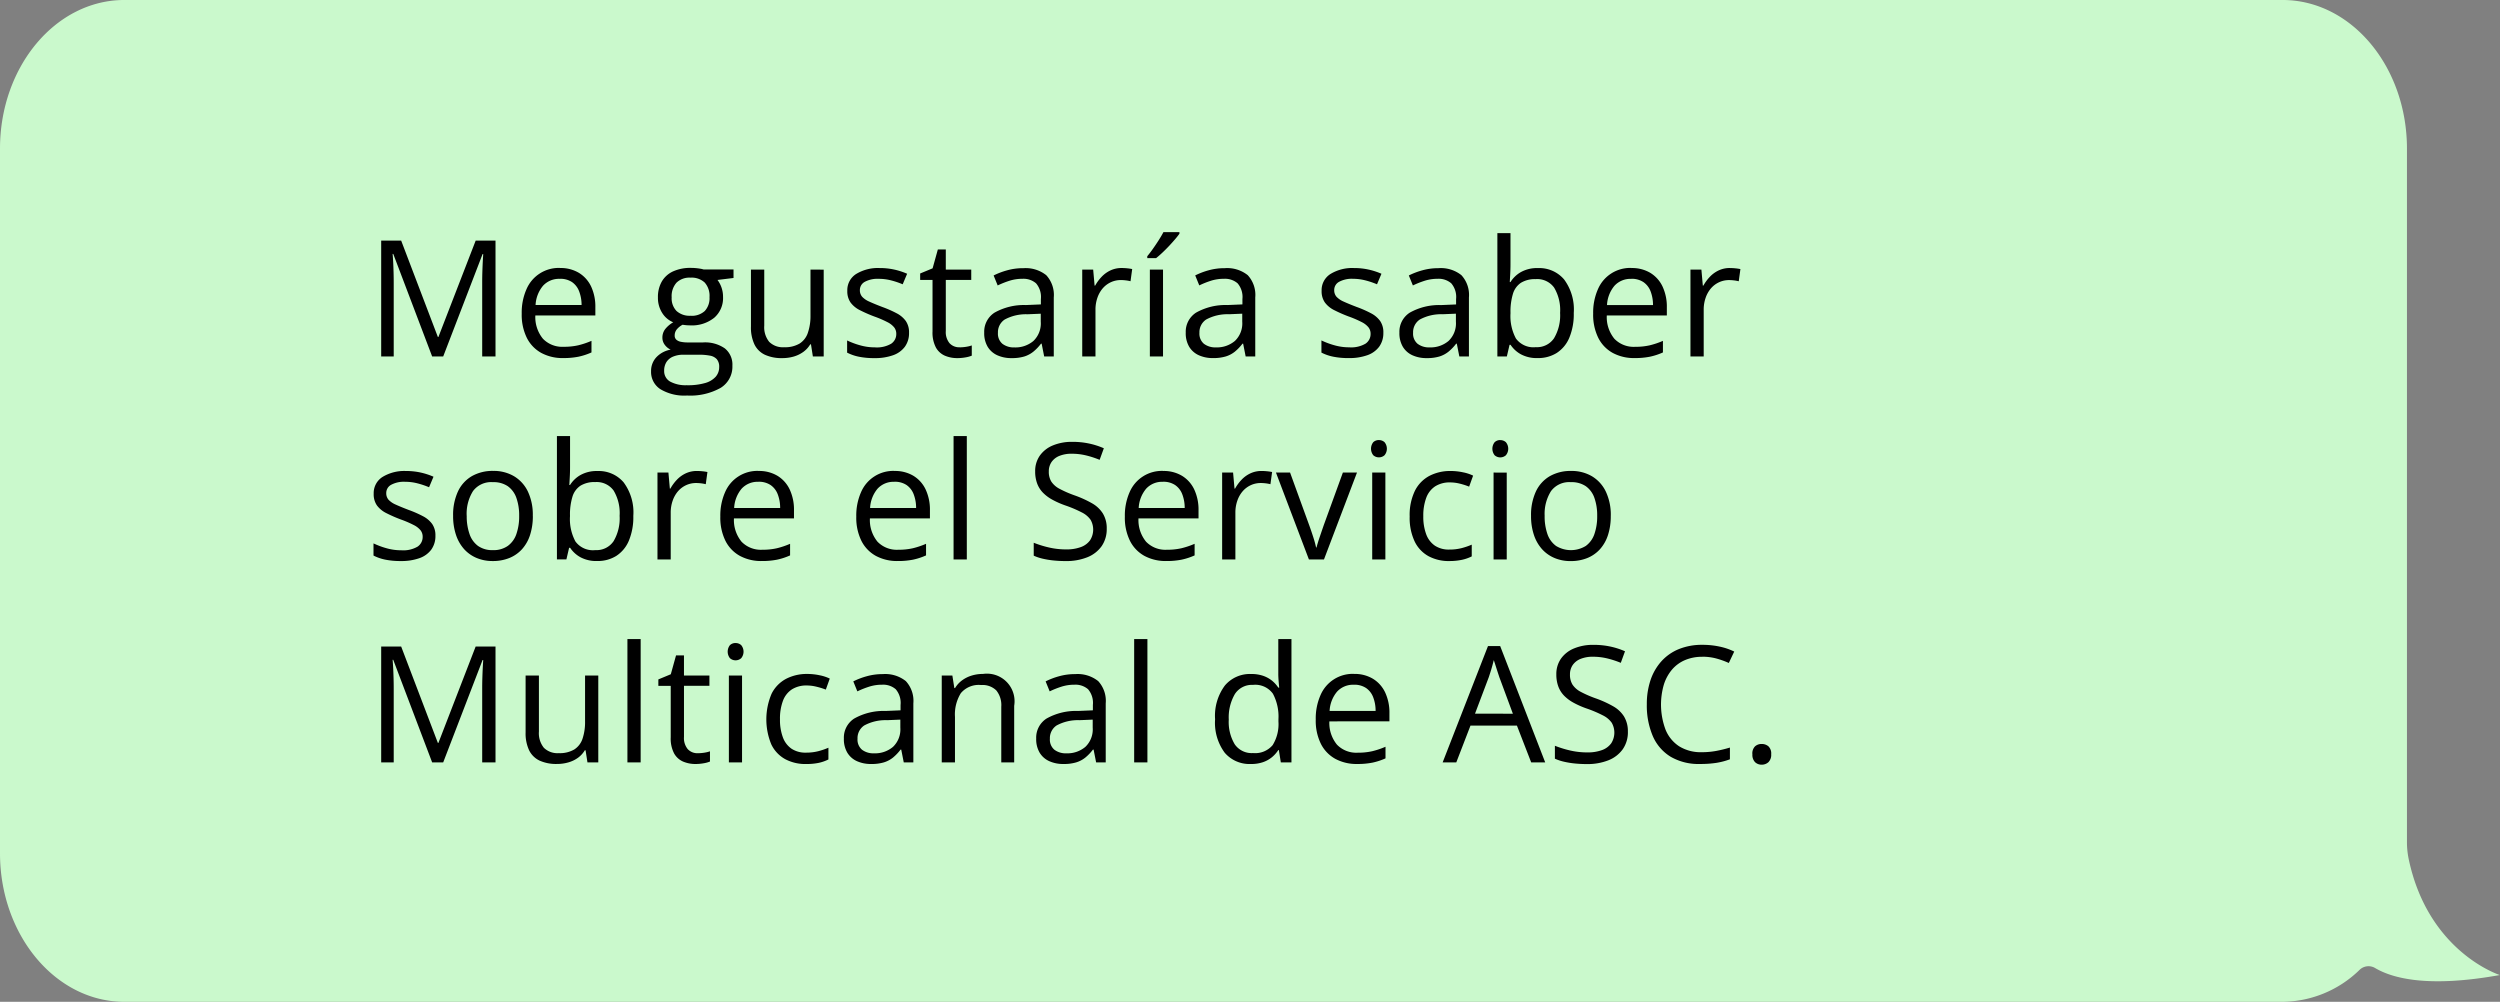
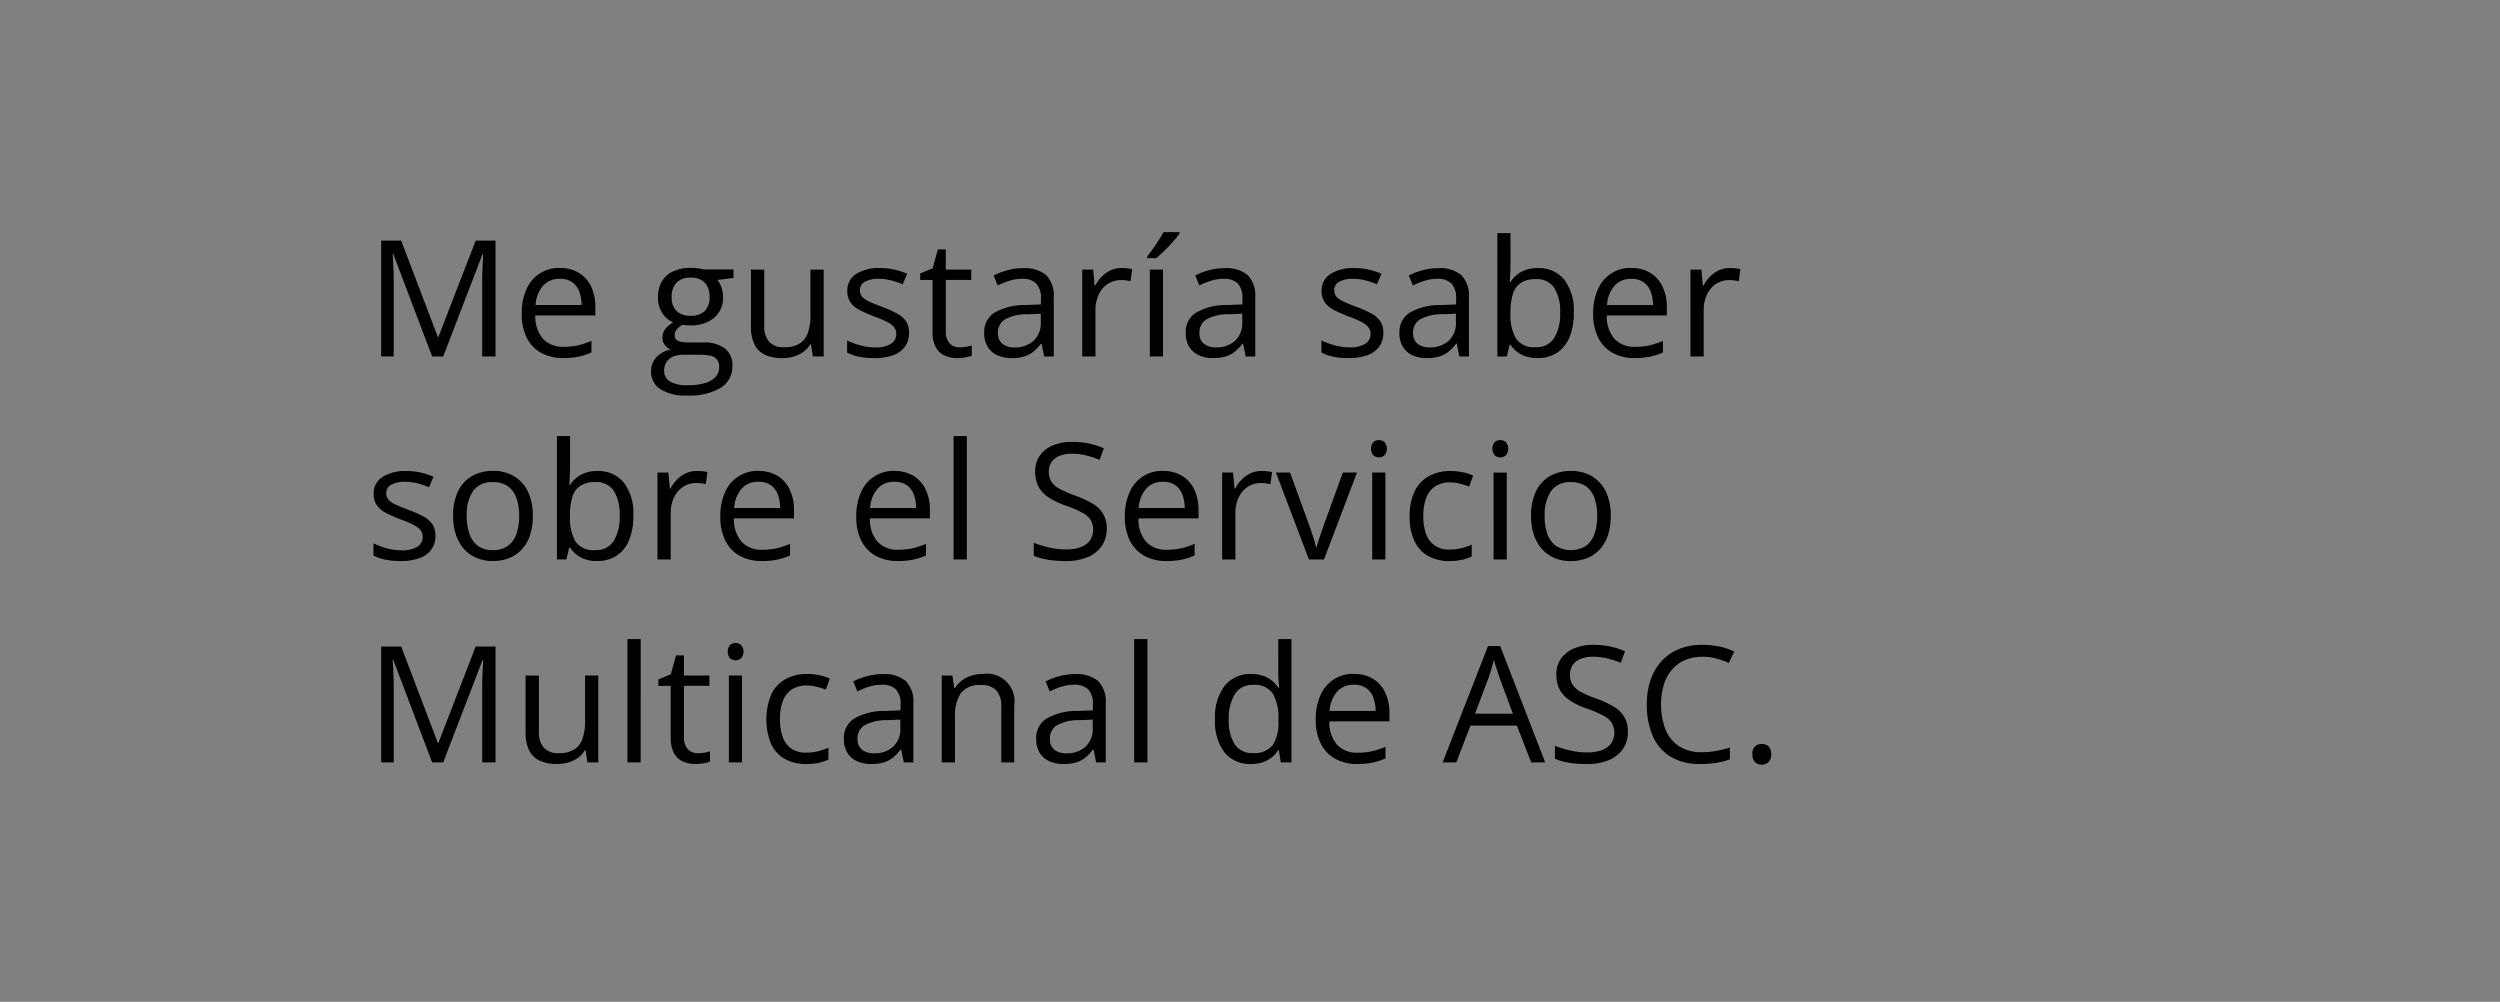
<svg xmlns="http://www.w3.org/2000/svg" width="184.764" height="74.041" viewBox="0 0 184.764 74.041">
  <rect x="0" y="0" width="184.764" height="74.041" fill="#808080" stroke="none" />
  <g id="Grupo_15149" data-name="Grupo 15149" transform="translate(-658.236 -5147.794)">
-     <path id="Caminho_17858" data-name="Caminho 17858" d="M184.751,979.544s-5.315-1.676-6.754-8.616a6.106,6.106,0,0,1-.119-1.248v-51.21c0-6.072-4.117-10.991-9.2-10.991H9.182c-5.075,0-9.192,4.919-9.192,10.991v52.067c0,6.063,4.117,10.983,9.192,10.983h159.5a8.259,8.259,0,0,0,5.682-2.35.949.949,0,0,1,1.163-.145c1.311.775,3.962,1.466,9.228.513Z" transform="translate(658.246 4240.314)" fill="#caf9cc" />
    <path id="Caminho_18312" data-name="Caminho 18312" d="M4.939,13,2.063,5.418H2.016q.023.24.041.586t.029.753q.012.407.012.829V13H1.172V4.434H2.648l2.713,7.125H5.4L8.156,4.434H9.621V13H8.637V7.516q0-.381.012-.765t.029-.727q.018-.343.035-.595H8.666L5.754,13Zm9.448-6.539a2.616,2.616,0,0,1,1.406.363,2.355,2.355,0,0,1,.9,1.017A3.52,3.52,0,0,1,17,9.367v.6H12.565a2.518,2.518,0,0,0,.563,1.723,1.982,1.982,0,0,0,1.535.592,4.691,4.691,0,0,0,1.078-.111,5.945,5.945,0,0,0,.973-.328V12.7a4.75,4.75,0,0,1-.964.316,5.588,5.588,0,0,1-1.128.1,3.3,3.3,0,0,1-1.614-.378,2.6,2.6,0,0,1-1.069-1.11,3.851,3.851,0,0,1-.381-1.793,4.27,4.27,0,0,1,.349-1.8,2.591,2.591,0,0,1,2.481-1.579Zm-.012.8a1.6,1.6,0,0,0-1.242.51,2.4,2.4,0,0,0-.551,1.424h3.4A2.812,2.812,0,0,0,15.8,8.181a1.451,1.451,0,0,0-.524-.68A1.552,1.552,0,0,0,14.375,7.258Zm9.38,8.625a3.421,3.421,0,0,1-1.951-.472,1.513,1.513,0,0,1-.686-1.321,1.49,1.49,0,0,1,.384-1.031,1.9,1.9,0,0,1,1.063-.568,1.144,1.144,0,0,1-.431-.352.865.865,0,0,1-.179-.539,1.015,1.015,0,0,1,.2-.618,2.071,2.071,0,0,1,.6-.513,1.734,1.734,0,0,1-.817-.694,2.066,2.066,0,0,1-.313-1.14,2.294,2.294,0,0,1,.287-1.181,1.858,1.858,0,0,1,.832-.747,3.064,3.064,0,0,1,1.318-.258q.17,0,.343.015t.331.041a2.264,2.264,0,0,1,.275.062h2.2v.627l-1.184.146a2.04,2.04,0,0,1,.293.551,2.079,2.079,0,0,1,.117.715,1.919,1.919,0,0,1-.65,1.526A2.633,2.633,0,0,1,24,10.7a3.347,3.347,0,0,1-.551-.047,1.387,1.387,0,0,0-.437.352.708.708,0,0,0-.149.445.4.4,0,0,0,.114.3.684.684,0,0,0,.331.161,2.361,2.361,0,0,0,.521.05h1.131a2.556,2.556,0,0,1,1.608.439,1.533,1.533,0,0,1,.56,1.283,1.838,1.838,0,0,1-.867,1.635A4.584,4.584,0,0,1,23.755,15.883Zm.029-.762a4.575,4.575,0,0,0,1.321-.161,1.649,1.649,0,0,0,.785-.463,1.062,1.062,0,0,0,.261-.718.849.849,0,0,0-.176-.583.9.9,0,0,0-.516-.264,4.361,4.361,0,0,0-.832-.067H23.515a1.949,1.949,0,0,0-.756.135,1.064,1.064,0,0,0-.5.4,1.173,1.173,0,0,0-.173.656.878.878,0,0,0,.439.794A2.39,2.39,0,0,0,23.784,15.121Zm.252-5.133a1.424,1.424,0,0,0,1.049-.352,1.389,1.389,0,0,0,.352-1.025,1.476,1.476,0,0,0-.357-1.081,1.423,1.423,0,0,0-1.055-.36A1.366,1.366,0,0,0,23,7.542a1.5,1.5,0,0,0-.36,1.087A1.338,1.338,0,0,0,23,9.637,1.431,1.431,0,0,0,24.036,9.988Zm9.84-3.41V13h-.8l-.141-.9h-.053a1.866,1.866,0,0,1-.516.563,2.291,2.291,0,0,1-.712.343,3.016,3.016,0,0,1-.841.114,2.956,2.956,0,0,1-1.277-.246,1.641,1.641,0,0,1-.776-.762,2.932,2.932,0,0,1-.261-1.324V6.578h.984v4.137a1.721,1.721,0,0,0,.363,1.2,1.432,1.432,0,0,0,1.107.4,2.107,2.107,0,0,0,1.14-.27,1.5,1.5,0,0,0,.612-.794A3.847,3.847,0,0,0,32.9,9.959V6.578Zm6.307,4.664a1.7,1.7,0,0,1-.308,1.034,1.849,1.849,0,0,1-.879.63,3.938,3.938,0,0,1-1.362.211,5.63,5.63,0,0,1-1.166-.105,3.377,3.377,0,0,1-.861-.3v-.9a5.787,5.787,0,0,0,.938.352,3.973,3.973,0,0,0,1.113.158,2.1,2.1,0,0,0,1.207-.27.855.855,0,0,0,.375-.732.763.763,0,0,0-.149-.466,1.508,1.508,0,0,0-.5-.393,7.716,7.716,0,0,0-.973-.419,10.441,10.441,0,0,1-1.063-.466,1.928,1.928,0,0,1-.691-.565,1.438,1.438,0,0,1-.243-.867A1.411,1.411,0,0,1,36.278,6.9a3.087,3.087,0,0,1,1.731-.437,4.935,4.935,0,0,1,1.087.114,5.164,5.164,0,0,1,.946.308l-.328.779a6.023,6.023,0,0,0-.85-.287,3.644,3.644,0,0,0-.92-.117,1.98,1.98,0,0,0-1.034.223.685.685,0,0,0-.36.609.726.726,0,0,0,.167.492,1.574,1.574,0,0,0,.536.363q.369.17.973.4a8.139,8.139,0,0,1,1.043.46,1.926,1.926,0,0,1,.677.574A1.467,1.467,0,0,1,40.183,11.242Zm3.735,1.078a3.061,3.061,0,0,0,.492-.041,2.253,2.253,0,0,0,.41-.1v.756a2.06,2.06,0,0,1-.472.129,3.418,3.418,0,0,1-.589.053,2.322,2.322,0,0,1-.926-.179,1.4,1.4,0,0,1-.665-.606,2.361,2.361,0,0,1-.249-1.184V7.34h-.914V6.865l.92-.381.387-1.395H42.9V6.578h1.881V7.34H42.9v3.779a1.283,1.283,0,0,0,.278.9A.965.965,0,0,0,43.918,12.32Zm4.7-5.848a2.439,2.439,0,0,1,1.705.516,2.15,2.15,0,0,1,.557,1.646V13h-.709l-.187-.949h-.047a3.465,3.465,0,0,1-.562.589A2.023,2.023,0,0,1,48.7,13a3.182,3.182,0,0,1-.94.12,2.5,2.5,0,0,1-1.04-.205A1.6,1.6,0,0,1,46,12.291a1.954,1.954,0,0,1-.261-1.055A1.676,1.676,0,0,1,46.5,9.76a4.428,4.428,0,0,1,2.32-.562l1.107-.047V8.758a1.553,1.553,0,0,0-.357-1.166,1.42,1.42,0,0,0-1.008-.334,3.129,3.129,0,0,0-.961.146,6.576,6.576,0,0,0-.867.346l-.3-.738a5.355,5.355,0,0,1,1-.381A4.352,4.352,0,0,1,48.619,6.473Zm1.3,3.363-.979.041a3.3,3.3,0,0,0-1.693.393,1.126,1.126,0,0,0-.492.979.974.974,0,0,0,.334.814,1.387,1.387,0,0,0,.885.264,2.055,2.055,0,0,0,1.4-.475,1.787,1.787,0,0,0,.545-1.424ZM55.9,6.461q.193,0,.4.021a3.354,3.354,0,0,1,.375.056l-.123.9a2.7,2.7,0,0,0-.352-.064,3.028,3.028,0,0,0-.363-.023,1.747,1.747,0,0,0-.729.155,1.779,1.779,0,0,0-.6.445,2.112,2.112,0,0,0-.4.7,2.659,2.659,0,0,0-.146.905V13h-.979V6.578h.809l.105,1.184h.041a3.22,3.22,0,0,1,.48-.653,2.175,2.175,0,0,1,.653-.472A1.917,1.917,0,0,1,55.9,6.461ZM58.954,13h-.973V6.578h.973Zm1.213-9.193v.117q-.117.17-.319.407t-.448.5q-.246.261-.5.5t-.46.4h-.65V5.588q.188-.223.41-.536t.434-.645q.211-.331.352-.6Zm3.342,2.666a2.439,2.439,0,0,1,1.705.516,2.15,2.15,0,0,1,.557,1.646V13h-.709l-.187-.949h-.047a3.465,3.465,0,0,1-.562.589,2.023,2.023,0,0,1-.677.357,3.182,3.182,0,0,1-.94.12,2.5,2.5,0,0,1-1.04-.205,1.6,1.6,0,0,1-.715-.621,1.954,1.954,0,0,1-.261-1.055,1.676,1.676,0,0,1,.762-1.477,4.428,4.428,0,0,1,2.32-.562l1.107-.047V8.758a1.553,1.553,0,0,0-.357-1.166,1.42,1.42,0,0,0-1.008-.334A3.129,3.129,0,0,0,62.5,7.4a6.576,6.576,0,0,0-.867.346l-.3-.738a5.355,5.355,0,0,1,1-.381A4.352,4.352,0,0,1,63.509,6.473Zm1.3,3.363-.979.041a3.3,3.3,0,0,0-1.693.393,1.126,1.126,0,0,0-.492.979.974.974,0,0,0,.334.814,1.387,1.387,0,0,0,.885.264,2.055,2.055,0,0,0,1.4-.475,1.787,1.787,0,0,0,.545-1.424Zm10.428,1.406a1.7,1.7,0,0,1-.308,1.034,1.849,1.849,0,0,1-.879.63,3.938,3.938,0,0,1-1.362.211,5.63,5.63,0,0,1-1.166-.105,3.377,3.377,0,0,1-.861-.3v-.9a5.787,5.787,0,0,0,.938.352,3.973,3.973,0,0,0,1.113.158,2.1,2.1,0,0,0,1.207-.27.855.855,0,0,0,.375-.732.763.763,0,0,0-.149-.466,1.508,1.508,0,0,0-.5-.393,7.716,7.716,0,0,0-.973-.419,10.441,10.441,0,0,1-1.063-.466,1.928,1.928,0,0,1-.691-.565,1.438,1.438,0,0,1-.243-.867A1.411,1.411,0,0,1,71.333,6.9a3.087,3.087,0,0,1,1.731-.437,4.935,4.935,0,0,1,1.087.114,5.164,5.164,0,0,1,.946.308l-.328.779a6.023,6.023,0,0,0-.85-.287A3.644,3.644,0,0,0,73,7.258a1.98,1.98,0,0,0-1.034.223.685.685,0,0,0-.36.609.726.726,0,0,0,.167.492,1.574,1.574,0,0,0,.536.363q.369.17.973.4a8.139,8.139,0,0,1,1.043.46,1.926,1.926,0,0,1,.677.574A1.467,1.467,0,0,1,75.238,11.242ZM79.3,6.473a2.439,2.439,0,0,1,1.705.516,2.15,2.15,0,0,1,.557,1.646V13h-.709l-.187-.949h-.047a3.465,3.465,0,0,1-.562.589A2.023,2.023,0,0,1,79.38,13a3.182,3.182,0,0,1-.94.12,2.5,2.5,0,0,1-1.04-.205,1.6,1.6,0,0,1-.715-.621,1.954,1.954,0,0,1-.261-1.055,1.676,1.676,0,0,1,.762-1.477,4.428,4.428,0,0,1,2.32-.562l1.107-.047V8.758a1.553,1.553,0,0,0-.357-1.166,1.42,1.42,0,0,0-1.008-.334,3.129,3.129,0,0,0-.961.146,6.576,6.576,0,0,0-.867.346l-.3-.738a5.355,5.355,0,0,1,1-.381A4.352,4.352,0,0,1,79.3,6.473Zm1.3,3.363-.979.041a3.3,3.3,0,0,0-1.693.393,1.126,1.126,0,0,0-.492.979.974.974,0,0,0,.334.814,1.387,1.387,0,0,0,.885.264,2.055,2.055,0,0,0,1.4-.475,1.787,1.787,0,0,0,.545-1.424Zm4.034-5.953V6.162q0,.393-.021.762t-.032.574h.053a2.181,2.181,0,0,1,.762-.732,2.441,2.441,0,0,1,1.271-.3,2.41,2.41,0,0,1,1.925.835,3.718,3.718,0,0,1,.718,2.481,4.527,4.527,0,0,1-.328,1.828,2.469,2.469,0,0,1-.926,1.125,2.571,2.571,0,0,1-1.412.381,2.466,2.466,0,0,1-1.251-.284,2.164,2.164,0,0,1-.753-.694h-.076l-.2.861h-.7V3.883Zm1.875,3.4a1.977,1.977,0,0,0-1.107.272,1.5,1.5,0,0,0-.589.82,4.54,4.54,0,0,0-.179,1.386v.053a3.5,3.5,0,0,0,.4,1.854,1.6,1.6,0,0,0,1.471.642,1.52,1.52,0,0,0,1.345-.656A3.308,3.308,0,0,0,88.3,9.777a3.244,3.244,0,0,0-.442-1.869A1.541,1.541,0,0,0,86.51,7.281Zm7.063-.82a2.616,2.616,0,0,1,1.406.363,2.355,2.355,0,0,1,.9,1.017,3.52,3.52,0,0,1,.311,1.526v.6H91.751a2.518,2.518,0,0,0,.563,1.723,1.982,1.982,0,0,0,1.535.592,4.691,4.691,0,0,0,1.078-.111,5.945,5.945,0,0,0,.973-.328V12.7a4.75,4.75,0,0,1-.964.316,5.588,5.588,0,0,1-1.128.1,3.3,3.3,0,0,1-1.614-.378,2.6,2.6,0,0,1-1.069-1.11,3.851,3.851,0,0,1-.381-1.793,4.27,4.27,0,0,1,.349-1.8,2.591,2.591,0,0,1,2.481-1.579Zm-.012.8a1.6,1.6,0,0,0-1.242.51,2.4,2.4,0,0,0-.551,1.424h3.4a2.812,2.812,0,0,0-.179-1.011,1.451,1.451,0,0,0-.524-.68A1.552,1.552,0,0,0,93.561,7.258Zm7.291-.8q.193,0,.4.021a3.354,3.354,0,0,1,.375.056l-.123.9a2.7,2.7,0,0,0-.352-.064,3.028,3.028,0,0,0-.363-.023,1.747,1.747,0,0,0-.729.155,1.779,1.779,0,0,0-.6.445,2.112,2.112,0,0,0-.4.7,2.659,2.659,0,0,0-.146.905V13h-.979V6.578h.809l.105,1.184h.041a3.22,3.22,0,0,1,.48-.653,2.175,2.175,0,0,1,.653-.472A1.917,1.917,0,0,1,100.852,6.461ZM5.18,26.242a1.7,1.7,0,0,1-.308,1.034,1.849,1.849,0,0,1-.879.63,3.938,3.938,0,0,1-1.362.211,5.63,5.63,0,0,1-1.166-.105,3.377,3.377,0,0,1-.861-.3v-.9a5.787,5.787,0,0,0,.938.352,3.973,3.973,0,0,0,1.113.158,2.1,2.1,0,0,0,1.207-.27.855.855,0,0,0,.375-.732.763.763,0,0,0-.149-.466,1.508,1.508,0,0,0-.5-.393,7.716,7.716,0,0,0-.973-.419,10.441,10.441,0,0,1-1.063-.466,1.928,1.928,0,0,1-.691-.565,1.438,1.438,0,0,1-.243-.867A1.411,1.411,0,0,1,1.274,21.9a3.087,3.087,0,0,1,1.731-.437,4.935,4.935,0,0,1,1.087.114,5.164,5.164,0,0,1,.946.308l-.328.779a6.023,6.023,0,0,0-.85-.287,3.644,3.644,0,0,0-.92-.117,1.98,1.98,0,0,0-1.034.223.685.685,0,0,0-.36.609.726.726,0,0,0,.167.492,1.574,1.574,0,0,0,.536.363q.369.17.973.4a8.139,8.139,0,0,1,1.043.46,1.926,1.926,0,0,1,.677.574A1.467,1.467,0,0,1,5.18,26.242Zm7.2-1.465a4.5,4.5,0,0,1-.205,1.412,2.892,2.892,0,0,1-.592,1.049,2.552,2.552,0,0,1-.935.653,3.229,3.229,0,0,1-1.239.226,3.014,3.014,0,0,1-1.181-.226,2.6,2.6,0,0,1-.926-.653,2.971,2.971,0,0,1-.6-1.049,4.325,4.325,0,0,1-.214-1.412,4.107,4.107,0,0,1,.357-1.8,2.562,2.562,0,0,1,1.022-1.131,3.081,3.081,0,0,1,1.585-.39,2.949,2.949,0,0,1,1.538.393,2.645,2.645,0,0,1,1.025,1.134A4.008,4.008,0,0,1,12.377,24.777Zm-4.887,0A3.956,3.956,0,0,0,7.7,26.119,1.809,1.809,0,0,0,8.328,27a1.829,1.829,0,0,0,1.1.311,1.832,1.832,0,0,0,1.1-.311,1.8,1.8,0,0,0,.636-.879,3.956,3.956,0,0,0,.205-1.342,3.86,3.86,0,0,0-.205-1.327,1.777,1.777,0,0,0-.633-.864,1.866,1.866,0,0,0-1.107-.3,1.67,1.67,0,0,0-1.468.662A3.145,3.145,0,0,0,7.491,24.777Zm7.637-5.895v2.279q0,.393-.021.762t-.032.574h.053a2.181,2.181,0,0,1,.762-.732,2.441,2.441,0,0,1,1.271-.3,2.41,2.41,0,0,1,1.925.835,3.718,3.718,0,0,1,.718,2.481,4.527,4.527,0,0,1-.328,1.828,2.469,2.469,0,0,1-.926,1.125,2.571,2.571,0,0,1-1.412.381,2.466,2.466,0,0,1-1.251-.284,2.164,2.164,0,0,1-.753-.694h-.076l-.2.861h-.7V18.883ZM17,22.281a1.977,1.977,0,0,0-1.107.272,1.5,1.5,0,0,0-.589.82,4.54,4.54,0,0,0-.179,1.386v.053a3.5,3.5,0,0,0,.4,1.854A1.6,1.6,0,0,0,17,27.309a1.52,1.52,0,0,0,1.345-.656,3.308,3.308,0,0,0,.448-1.875,3.244,3.244,0,0,0-.442-1.869A1.541,1.541,0,0,0,17,22.281Zm7.508-.82q.193,0,.4.021a3.354,3.354,0,0,1,.375.056l-.123.9a2.7,2.7,0,0,0-.352-.064,3.028,3.028,0,0,0-.363-.023,1.747,1.747,0,0,0-.729.155,1.779,1.779,0,0,0-.6.445,2.112,2.112,0,0,0-.4.7,2.659,2.659,0,0,0-.146.905V28h-.979V21.578H22.4l.105,1.184h.041a3.22,3.22,0,0,1,.48-.653,2.175,2.175,0,0,1,.653-.472A1.917,1.917,0,0,1,24.511,21.461Zm4.555,0a2.616,2.616,0,0,1,1.406.363,2.355,2.355,0,0,1,.9,1.017,3.52,3.52,0,0,1,.311,1.526v.6H27.243a2.518,2.518,0,0,0,.563,1.723,1.982,1.982,0,0,0,1.535.592,4.691,4.691,0,0,0,1.078-.111,5.945,5.945,0,0,0,.973-.328V27.7a4.75,4.75,0,0,1-.964.316,5.588,5.588,0,0,1-1.128.1,3.3,3.3,0,0,1-1.614-.378,2.6,2.6,0,0,1-1.069-1.11,3.851,3.851,0,0,1-.381-1.793,4.27,4.27,0,0,1,.349-1.8,2.591,2.591,0,0,1,2.481-1.579Zm-.012.8a1.6,1.6,0,0,0-1.242.51,2.4,2.4,0,0,0-.551,1.424h3.4a2.812,2.812,0,0,0-.179-1.011,1.451,1.451,0,0,0-.524-.68A1.552,1.552,0,0,0,29.054,22.258Zm10.059-.8a2.616,2.616,0,0,1,1.406.363,2.355,2.355,0,0,1,.9,1.017,3.52,3.52,0,0,1,.311,1.526v.6H37.291a2.518,2.518,0,0,0,.563,1.723,1.982,1.982,0,0,0,1.535.592,4.691,4.691,0,0,0,1.078-.111,5.945,5.945,0,0,0,.973-.328V27.7a4.75,4.75,0,0,1-.964.316,5.588,5.588,0,0,1-1.128.1,3.3,3.3,0,0,1-1.614-.378,2.6,2.6,0,0,1-1.069-1.11,3.851,3.851,0,0,1-.381-1.793,4.27,4.27,0,0,1,.349-1.8,2.591,2.591,0,0,1,2.481-1.579Zm-.012.8a1.6,1.6,0,0,0-1.242.51,2.4,2.4,0,0,0-.551,1.424h3.4a2.812,2.812,0,0,0-.179-1.011A1.451,1.451,0,0,0,40,22.5,1.552,1.552,0,0,0,39.1,22.258ZM44.453,28h-.979V18.883h.979Zm10.34-2.279a2.195,2.195,0,0,1-.378,1.3,2.359,2.359,0,0,1-1.058.817,4.166,4.166,0,0,1-1.6.281,8.57,8.57,0,0,1-.92-.047,6.258,6.258,0,0,1-.8-.135,3.39,3.39,0,0,1-.639-.217v-.955a7.563,7.563,0,0,0,1.072.337,5.538,5.538,0,0,0,1.324.155,3.023,3.023,0,0,0,1.09-.173,1.443,1.443,0,0,0,.677-.5,1.465,1.465,0,0,0,.038-1.518,1.728,1.728,0,0,0-.642-.539,8.93,8.93,0,0,0-1.222-.519,6.343,6.343,0,0,1-.961-.425,2.935,2.935,0,0,1-.7-.524,1.951,1.951,0,0,1-.425-.68,2.532,2.532,0,0,1-.144-.885,1.971,1.971,0,0,1,.349-1.175,2.206,2.206,0,0,1,.967-.75,3.63,3.63,0,0,1,1.421-.261,5.875,5.875,0,0,1,1.269.129,5.58,5.58,0,0,1,1.069.346l-.311.855a6.8,6.8,0,0,0-.981-.322,4.416,4.416,0,0,0-1.069-.129,2.369,2.369,0,0,0-.929.161,1.284,1.284,0,0,0-.577.454,1.21,1.21,0,0,0-.2.7,1.37,1.37,0,0,0,.19.75,1.64,1.64,0,0,0,.609.53,8.071,8.071,0,0,0,1.11.483,8,8,0,0,1,1.283.583,2.261,2.261,0,0,1,.8.75A2.09,2.09,0,0,1,54.794,25.721Zm4.168-4.26a2.616,2.616,0,0,1,1.406.363,2.355,2.355,0,0,1,.9,1.017,3.52,3.52,0,0,1,.311,1.526v.6H57.14a2.518,2.518,0,0,0,.563,1.723,1.982,1.982,0,0,0,1.535.592,4.691,4.691,0,0,0,1.078-.111,5.945,5.945,0,0,0,.973-.328V27.7a4.75,4.75,0,0,1-.964.316,5.588,5.588,0,0,1-1.128.1,3.3,3.3,0,0,1-1.614-.378,2.6,2.6,0,0,1-1.069-1.11,3.851,3.851,0,0,1-.381-1.793,4.27,4.27,0,0,1,.349-1.8,2.591,2.591,0,0,1,2.481-1.579Zm-.012.8a1.6,1.6,0,0,0-1.242.51,2.4,2.4,0,0,0-.551,1.424h3.4a2.812,2.812,0,0,0-.179-1.011,1.451,1.451,0,0,0-.524-.68A1.552,1.552,0,0,0,58.95,22.258Zm7.291-.8q.193,0,.4.021a3.354,3.354,0,0,1,.375.056l-.123.9a2.7,2.7,0,0,0-.352-.064,3.028,3.028,0,0,0-.363-.023,1.747,1.747,0,0,0-.729.155,1.779,1.779,0,0,0-.6.445,2.112,2.112,0,0,0-.4.7,2.659,2.659,0,0,0-.146.905V28h-.979V21.578h.809l.105,1.184h.041a3.22,3.22,0,0,1,.48-.653,2.175,2.175,0,0,1,.653-.472A1.917,1.917,0,0,1,66.242,21.461ZM69.736,28,67.3,21.578h1.043l1.412,3.885q.146.4.3.879a7.693,7.693,0,0,1,.211.773H70.3q.07-.293.234-.776t.3-.876l1.412-3.885h1.043L70.849,28Zm5.651-6.422V28h-.973V21.578Zm-.475-2.4a.6.6,0,0,1,.413.155.758.758,0,0,1,0,.964.626.626,0,0,1-.832,0,.779.779,0,0,1,0-.964A.591.591,0,0,1,74.912,19.176Zm5.2,8.941a3.169,3.169,0,0,1-1.529-.357,2.45,2.45,0,0,1-1.031-1.09,4.086,4.086,0,0,1-.369-1.846,4.087,4.087,0,0,1,.39-1.907,2.521,2.521,0,0,1,1.075-1.1,3.321,3.321,0,0,1,1.559-.357,4.393,4.393,0,0,1,.929.1,3.053,3.053,0,0,1,.735.243l-.293.814A5.076,5.076,0,0,0,80.9,22.4a3.034,3.034,0,0,0-.718-.094,2,2,0,0,0-1.11.287,1.725,1.725,0,0,0-.662.844,3.75,3.75,0,0,0-.22,1.371,3.68,3.68,0,0,0,.214,1.33,1.75,1.75,0,0,0,.639.841,1.844,1.844,0,0,0,1.063.29,3.6,3.6,0,0,0,.92-.108,5.1,5.1,0,0,0,.744-.255v.867a3.019,3.019,0,0,1-.718.252A4.387,4.387,0,0,1,80.112,28.117Zm4.244-6.539V28h-.973V21.578Zm-.475-2.4a.6.6,0,0,1,.413.155.758.758,0,0,1,0,.964.626.626,0,0,1-.832,0,.779.779,0,0,1,0-.964A.591.591,0,0,1,83.881,19.176Zm8.164,5.6a4.5,4.5,0,0,1-.205,1.412,2.892,2.892,0,0,1-.592,1.049,2.552,2.552,0,0,1-.935.653,3.229,3.229,0,0,1-1.239.226,3.014,3.014,0,0,1-1.181-.226,2.6,2.6,0,0,1-.926-.653,2.971,2.971,0,0,1-.6-1.049,4.325,4.325,0,0,1-.214-1.412,4.107,4.107,0,0,1,.357-1.8,2.562,2.562,0,0,1,1.022-1.131,3.081,3.081,0,0,1,1.585-.39,2.949,2.949,0,0,1,1.538.393,2.645,2.645,0,0,1,1.025,1.134A4.008,4.008,0,0,1,92.046,24.777Zm-4.887,0a3.956,3.956,0,0,0,.205,1.342A1.809,1.809,0,0,0,88,27a2.1,2.1,0,0,0,2.2,0,1.8,1.8,0,0,0,.636-.879,3.956,3.956,0,0,0,.205-1.342,3.86,3.86,0,0,0-.205-1.327,1.777,1.777,0,0,0-.633-.864,1.866,1.866,0,0,0-1.107-.3,1.67,1.67,0,0,0-1.468.662A3.145,3.145,0,0,0,87.159,24.777ZM4.939,43,2.063,35.418H2.016q.023.24.041.586t.029.753q.012.407.012.829V43H1.172V34.434H2.648l2.713,7.125H5.4l2.754-7.125H9.621V43H8.637V37.516q0-.381.012-.765t.029-.727q.018-.343.035-.595H8.666L5.754,43Zm12.278-6.422V43h-.8l-.141-.9h-.053a1.866,1.866,0,0,1-.516.563A2.291,2.291,0,0,1,15,43a3.016,3.016,0,0,1-.841.114,2.956,2.956,0,0,1-1.277-.246,1.641,1.641,0,0,1-.776-.762,2.932,2.932,0,0,1-.261-1.324V36.578h.984v4.137a1.721,1.721,0,0,0,.363,1.2,1.432,1.432,0,0,0,1.107.4,2.107,2.107,0,0,0,1.14-.27,1.5,1.5,0,0,0,.612-.794,3.847,3.847,0,0,0,.188-1.286V36.578ZM20.348,43H19.37V33.883h.979Zm4.221-.68a3.061,3.061,0,0,0,.492-.041,2.253,2.253,0,0,0,.41-.1v.756a2.06,2.06,0,0,1-.472.129,3.418,3.418,0,0,1-.589.053,2.322,2.322,0,0,1-.926-.179,1.4,1.4,0,0,1-.665-.606,2.361,2.361,0,0,1-.249-1.184V37.34h-.914v-.475l.92-.381.387-1.395h.586v1.488h1.881v.762H23.55v3.779a1.283,1.283,0,0,0,.278.9A.965.965,0,0,0,24.569,42.32Zm3.272-5.742V43h-.973V36.578Zm-.475-2.4a.6.6,0,0,1,.413.155.758.758,0,0,1,0,.964.626.626,0,0,1-.832,0,.779.779,0,0,1,0-.964A.591.591,0,0,1,27.366,34.176Zm5.2,8.941a3.169,3.169,0,0,1-1.529-.357,2.45,2.45,0,0,1-1.031-1.09,4.831,4.831,0,0,1,.021-3.753,2.521,2.521,0,0,1,1.075-1.1,3.321,3.321,0,0,1,1.559-.357,4.393,4.393,0,0,1,.929.1,3.053,3.053,0,0,1,.735.243l-.293.814a5.076,5.076,0,0,0-.677-.211,3.034,3.034,0,0,0-.718-.094,2,2,0,0,0-1.11.287,1.725,1.725,0,0,0-.662.844,3.75,3.75,0,0,0-.22,1.371,3.68,3.68,0,0,0,.214,1.33,1.75,1.75,0,0,0,.639.841,1.844,1.844,0,0,0,1.063.29,3.6,3.6,0,0,0,.92-.108,5.1,5.1,0,0,0,.744-.255v.867a3.019,3.019,0,0,1-.718.252A4.387,4.387,0,0,1,32.566,43.117Zm5.674-6.645a2.439,2.439,0,0,1,1.705.516,2.15,2.15,0,0,1,.557,1.646V43h-.709l-.187-.949h-.047A3.465,3.465,0,0,1,39,42.64a2.023,2.023,0,0,1-.677.357,3.182,3.182,0,0,1-.94.12,2.5,2.5,0,0,1-1.04-.205,1.6,1.6,0,0,1-.715-.621,1.954,1.954,0,0,1-.261-1.055,1.676,1.676,0,0,1,.762-1.477,4.428,4.428,0,0,1,2.32-.562l1.107-.047v-.393a1.553,1.553,0,0,0-.357-1.166,1.42,1.42,0,0,0-1.008-.334,3.129,3.129,0,0,0-.961.146,6.575,6.575,0,0,0-.867.346l-.3-.738a5.354,5.354,0,0,1,1-.381A4.352,4.352,0,0,1,38.24,36.473Zm1.3,3.363-.979.041a3.3,3.3,0,0,0-1.693.393,1.126,1.126,0,0,0-.492.979.974.974,0,0,0,.334.814,1.387,1.387,0,0,0,.885.264,2.055,2.055,0,0,0,1.4-.475,1.787,1.787,0,0,0,.545-1.424Zm6.1-3.375a2.041,2.041,0,0,1,2.314,2.355V43H47V38.881a1.723,1.723,0,0,0-.366-1.2,1.452,1.452,0,0,0-1.122-.4,1.723,1.723,0,0,0-1.5.6,2.982,2.982,0,0,0-.434,1.752V43H42.6V36.578h.785l.146.926h.053a1.946,1.946,0,0,1,.521-.571,2.361,2.361,0,0,1,.709-.352A2.808,2.808,0,0,1,45.643,36.461Zm6.817.012a2.439,2.439,0,0,1,1.705.516,2.15,2.15,0,0,1,.557,1.646V43h-.709l-.187-.949h-.047a3.465,3.465,0,0,1-.562.589,2.023,2.023,0,0,1-.677.357,3.182,3.182,0,0,1-.94.12,2.5,2.5,0,0,1-1.04-.205,1.6,1.6,0,0,1-.715-.621,1.954,1.954,0,0,1-.261-1.055,1.676,1.676,0,0,1,.762-1.477,4.428,4.428,0,0,1,2.32-.562l1.107-.047v-.393a1.553,1.553,0,0,0-.357-1.166,1.42,1.42,0,0,0-1.008-.334,3.129,3.129,0,0,0-.961.146,6.575,6.575,0,0,0-.867.346l-.3-.738a5.354,5.354,0,0,1,1-.381A4.352,4.352,0,0,1,52.459,36.473Zm1.3,3.363-.979.041a3.3,3.3,0,0,0-1.693.393,1.126,1.126,0,0,0-.492.979.974.974,0,0,0,.334.814,1.387,1.387,0,0,0,.885.264,2.055,2.055,0,0,0,1.4-.475,1.787,1.787,0,0,0,.545-1.424ZM57.8,43h-.979V33.883H57.8Zm7.645.117a2.409,2.409,0,0,1-1.931-.832,3.716,3.716,0,0,1-.712-2.473,3.755,3.755,0,0,1,.727-2.5,2.421,2.421,0,0,1,1.934-.847,2.669,2.669,0,0,1,.891.135,2.164,2.164,0,0,1,.656.36,2.254,2.254,0,0,1,.463.513h.07q-.023-.182-.047-.5t-.023-.516V33.883h.973V43H67.66l-.146-.914h-.041a2.264,2.264,0,0,1-.46.521,2.137,2.137,0,0,1-.662.372A2.682,2.682,0,0,1,65.445,43.117Zm.152-.809a1.687,1.687,0,0,0,1.459-.586,2.939,2.939,0,0,0,.428-1.74v-.176a3.586,3.586,0,0,0-.407-1.881A1.6,1.6,0,0,0,65.6,37.27a1.491,1.491,0,0,0-1.342.688,3.429,3.429,0,0,0-.445,1.878,3.209,3.209,0,0,0,.442,1.828A1.52,1.52,0,0,0,65.6,42.309Zm7.473-5.848a2.616,2.616,0,0,1,1.406.363,2.355,2.355,0,0,1,.9,1.017,3.52,3.52,0,0,1,.311,1.526v.6H71.248a2.518,2.518,0,0,0,.563,1.723,1.982,1.982,0,0,0,1.535.592,4.691,4.691,0,0,0,1.078-.111,5.945,5.945,0,0,0,.973-.328V42.7a4.75,4.75,0,0,1-.964.316,5.588,5.588,0,0,1-1.128.1,3.3,3.3,0,0,1-1.614-.378,2.6,2.6,0,0,1-1.069-1.11,3.851,3.851,0,0,1-.381-1.793,4.27,4.27,0,0,1,.349-1.8,2.591,2.591,0,0,1,2.481-1.579Zm-.012.8a1.6,1.6,0,0,0-1.242.51,2.4,2.4,0,0,0-.551,1.424h3.4a2.812,2.812,0,0,0-.179-1.011,1.451,1.451,0,0,0-.524-.68A1.552,1.552,0,0,0,73.058,37.258ZM86.164,43,85.11,40.281H81.676L80.627,43H79.619l3.352-8.6h.9L87.2,43Zm-1.354-3.6-1-2.7-.114-.346q-.079-.24-.161-.5t-.135-.416q-.059.24-.126.478t-.132.439q-.064.2-.111.343l-1.02,2.7Zm8.5,1.324a2.195,2.195,0,0,1-.378,1.3,2.359,2.359,0,0,1-1.058.817,4.166,4.166,0,0,1-1.6.281,8.57,8.57,0,0,1-.92-.047,6.258,6.258,0,0,1-.8-.135,3.39,3.39,0,0,1-.639-.217v-.955a7.563,7.563,0,0,0,1.072.337,5.538,5.538,0,0,0,1.324.155,3.023,3.023,0,0,0,1.09-.173,1.443,1.443,0,0,0,.677-.5,1.465,1.465,0,0,0,.038-1.518,1.728,1.728,0,0,0-.642-.539,8.93,8.93,0,0,0-1.222-.519,6.343,6.343,0,0,1-.961-.425,2.935,2.935,0,0,1-.7-.524,1.951,1.951,0,0,1-.425-.68,2.532,2.532,0,0,1-.144-.885,1.971,1.971,0,0,1,.349-1.175,2.206,2.206,0,0,1,.967-.75,3.63,3.63,0,0,1,1.421-.261,5.875,5.875,0,0,1,1.269.129,5.58,5.58,0,0,1,1.069.346l-.311.855a6.8,6.8,0,0,0-.981-.322,4.416,4.416,0,0,0-1.069-.129,2.369,2.369,0,0,0-.929.161,1.284,1.284,0,0,0-.577.454,1.21,1.21,0,0,0-.2.7,1.37,1.37,0,0,0,.19.75,1.64,1.64,0,0,0,.609.53,8.071,8.071,0,0,0,1.11.483,8,8,0,0,1,1.283.583,2.261,2.261,0,0,1,.8.75A2.09,2.09,0,0,1,93.309,40.721Zm5.5-5.531a3.2,3.2,0,0,0-1.274.243,2.609,2.609,0,0,0-.961.7,3.189,3.189,0,0,0-.606,1.11,5.291,5.291,0,0,0,.126,3.337,2.651,2.651,0,0,0,1.008,1.228,3.034,3.034,0,0,0,1.679.434,5.766,5.766,0,0,0,1.081-.1,9.463,9.463,0,0,0,.987-.243v.867a5.207,5.207,0,0,1-.984.261,7.645,7.645,0,0,1-1.225.085,4.078,4.078,0,0,1-2.183-.542,3.332,3.332,0,0,1-1.312-1.532,5.76,5.76,0,0,1-.437-2.338,5.524,5.524,0,0,1,.272-1.778,3.961,3.961,0,0,1,.8-1.392,3.526,3.526,0,0,1,1.289-.905,4.522,4.522,0,0,1,1.755-.319,5.988,5.988,0,0,1,1.254.129,4.641,4.641,0,0,1,1.09.369l-.4.844a6.206,6.206,0,0,0-.9-.325A3.891,3.891,0,0,0,98.813,35.189Zm3.7,7.2a.738.738,0,0,1,.2-.583.716.716,0,0,1,.486-.173.755.755,0,0,1,.5.173.726.726,0,0,1,.205.583.756.756,0,0,1-.205.589.726.726,0,0,1-.5.185.689.689,0,0,1-.486-.185A.769.769,0,0,1,102.513,42.391Z" transform="translate(685.236 5161.141)" />
  </g>
</svg>